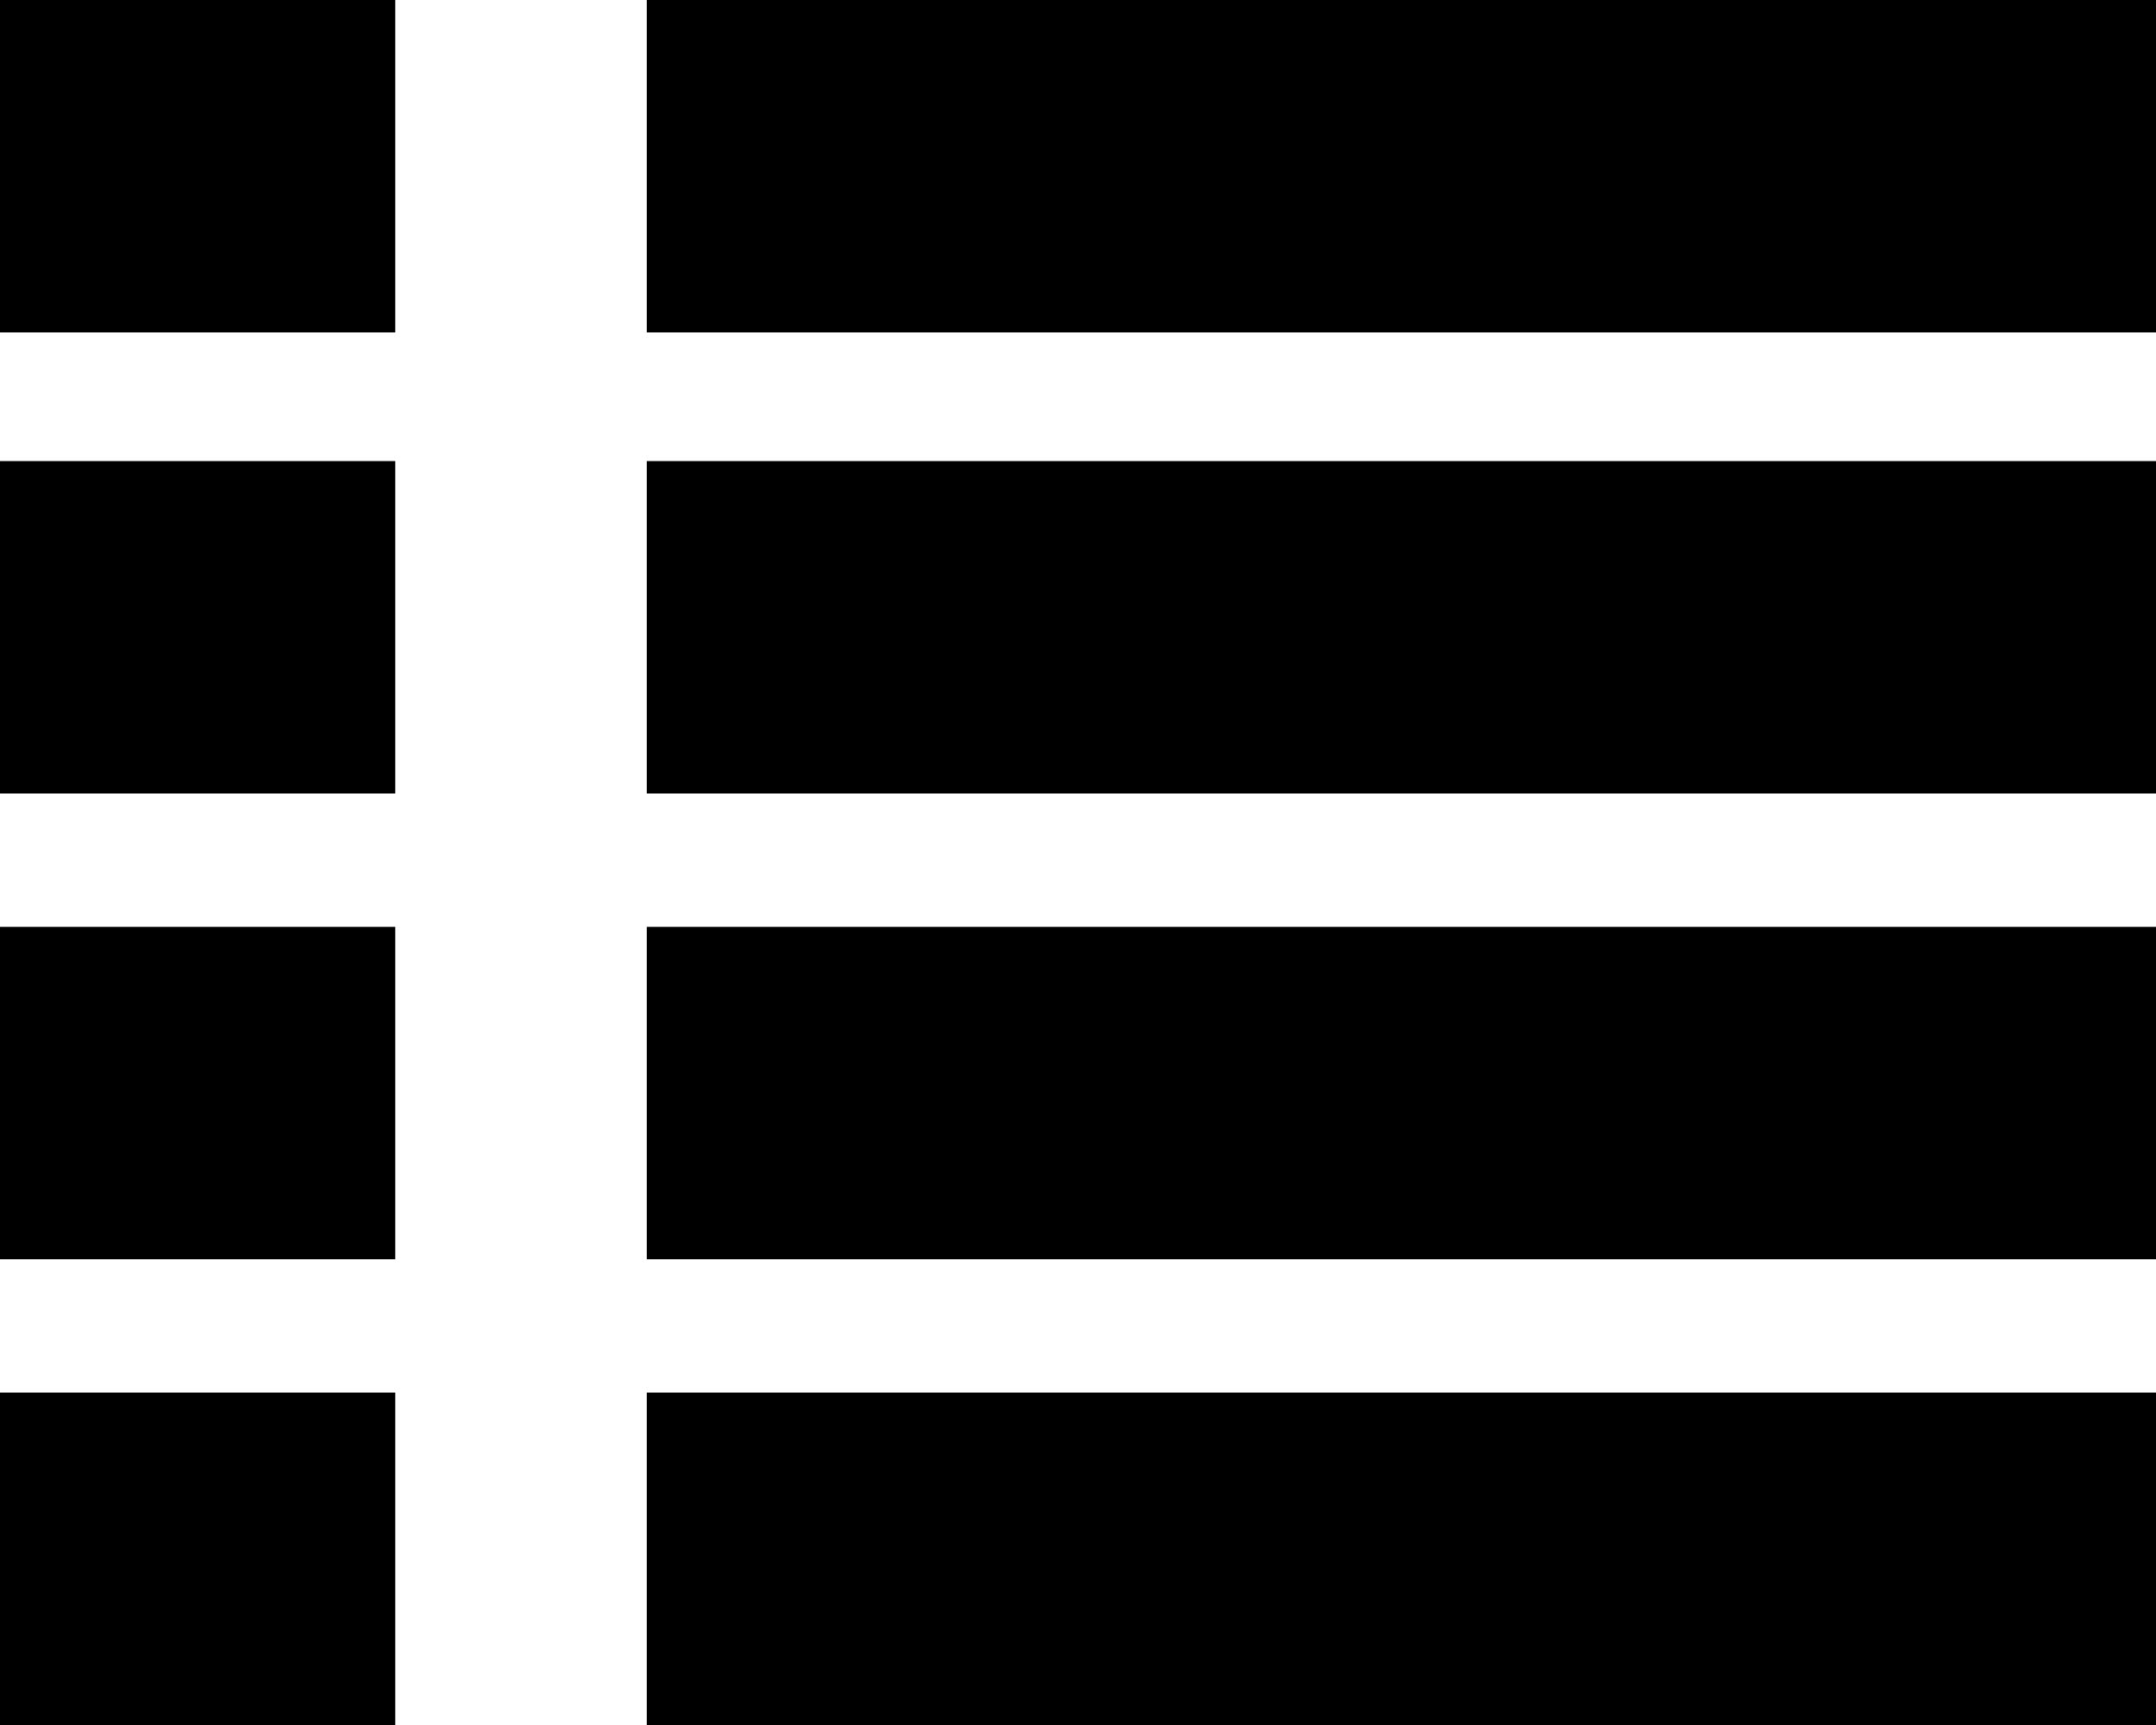
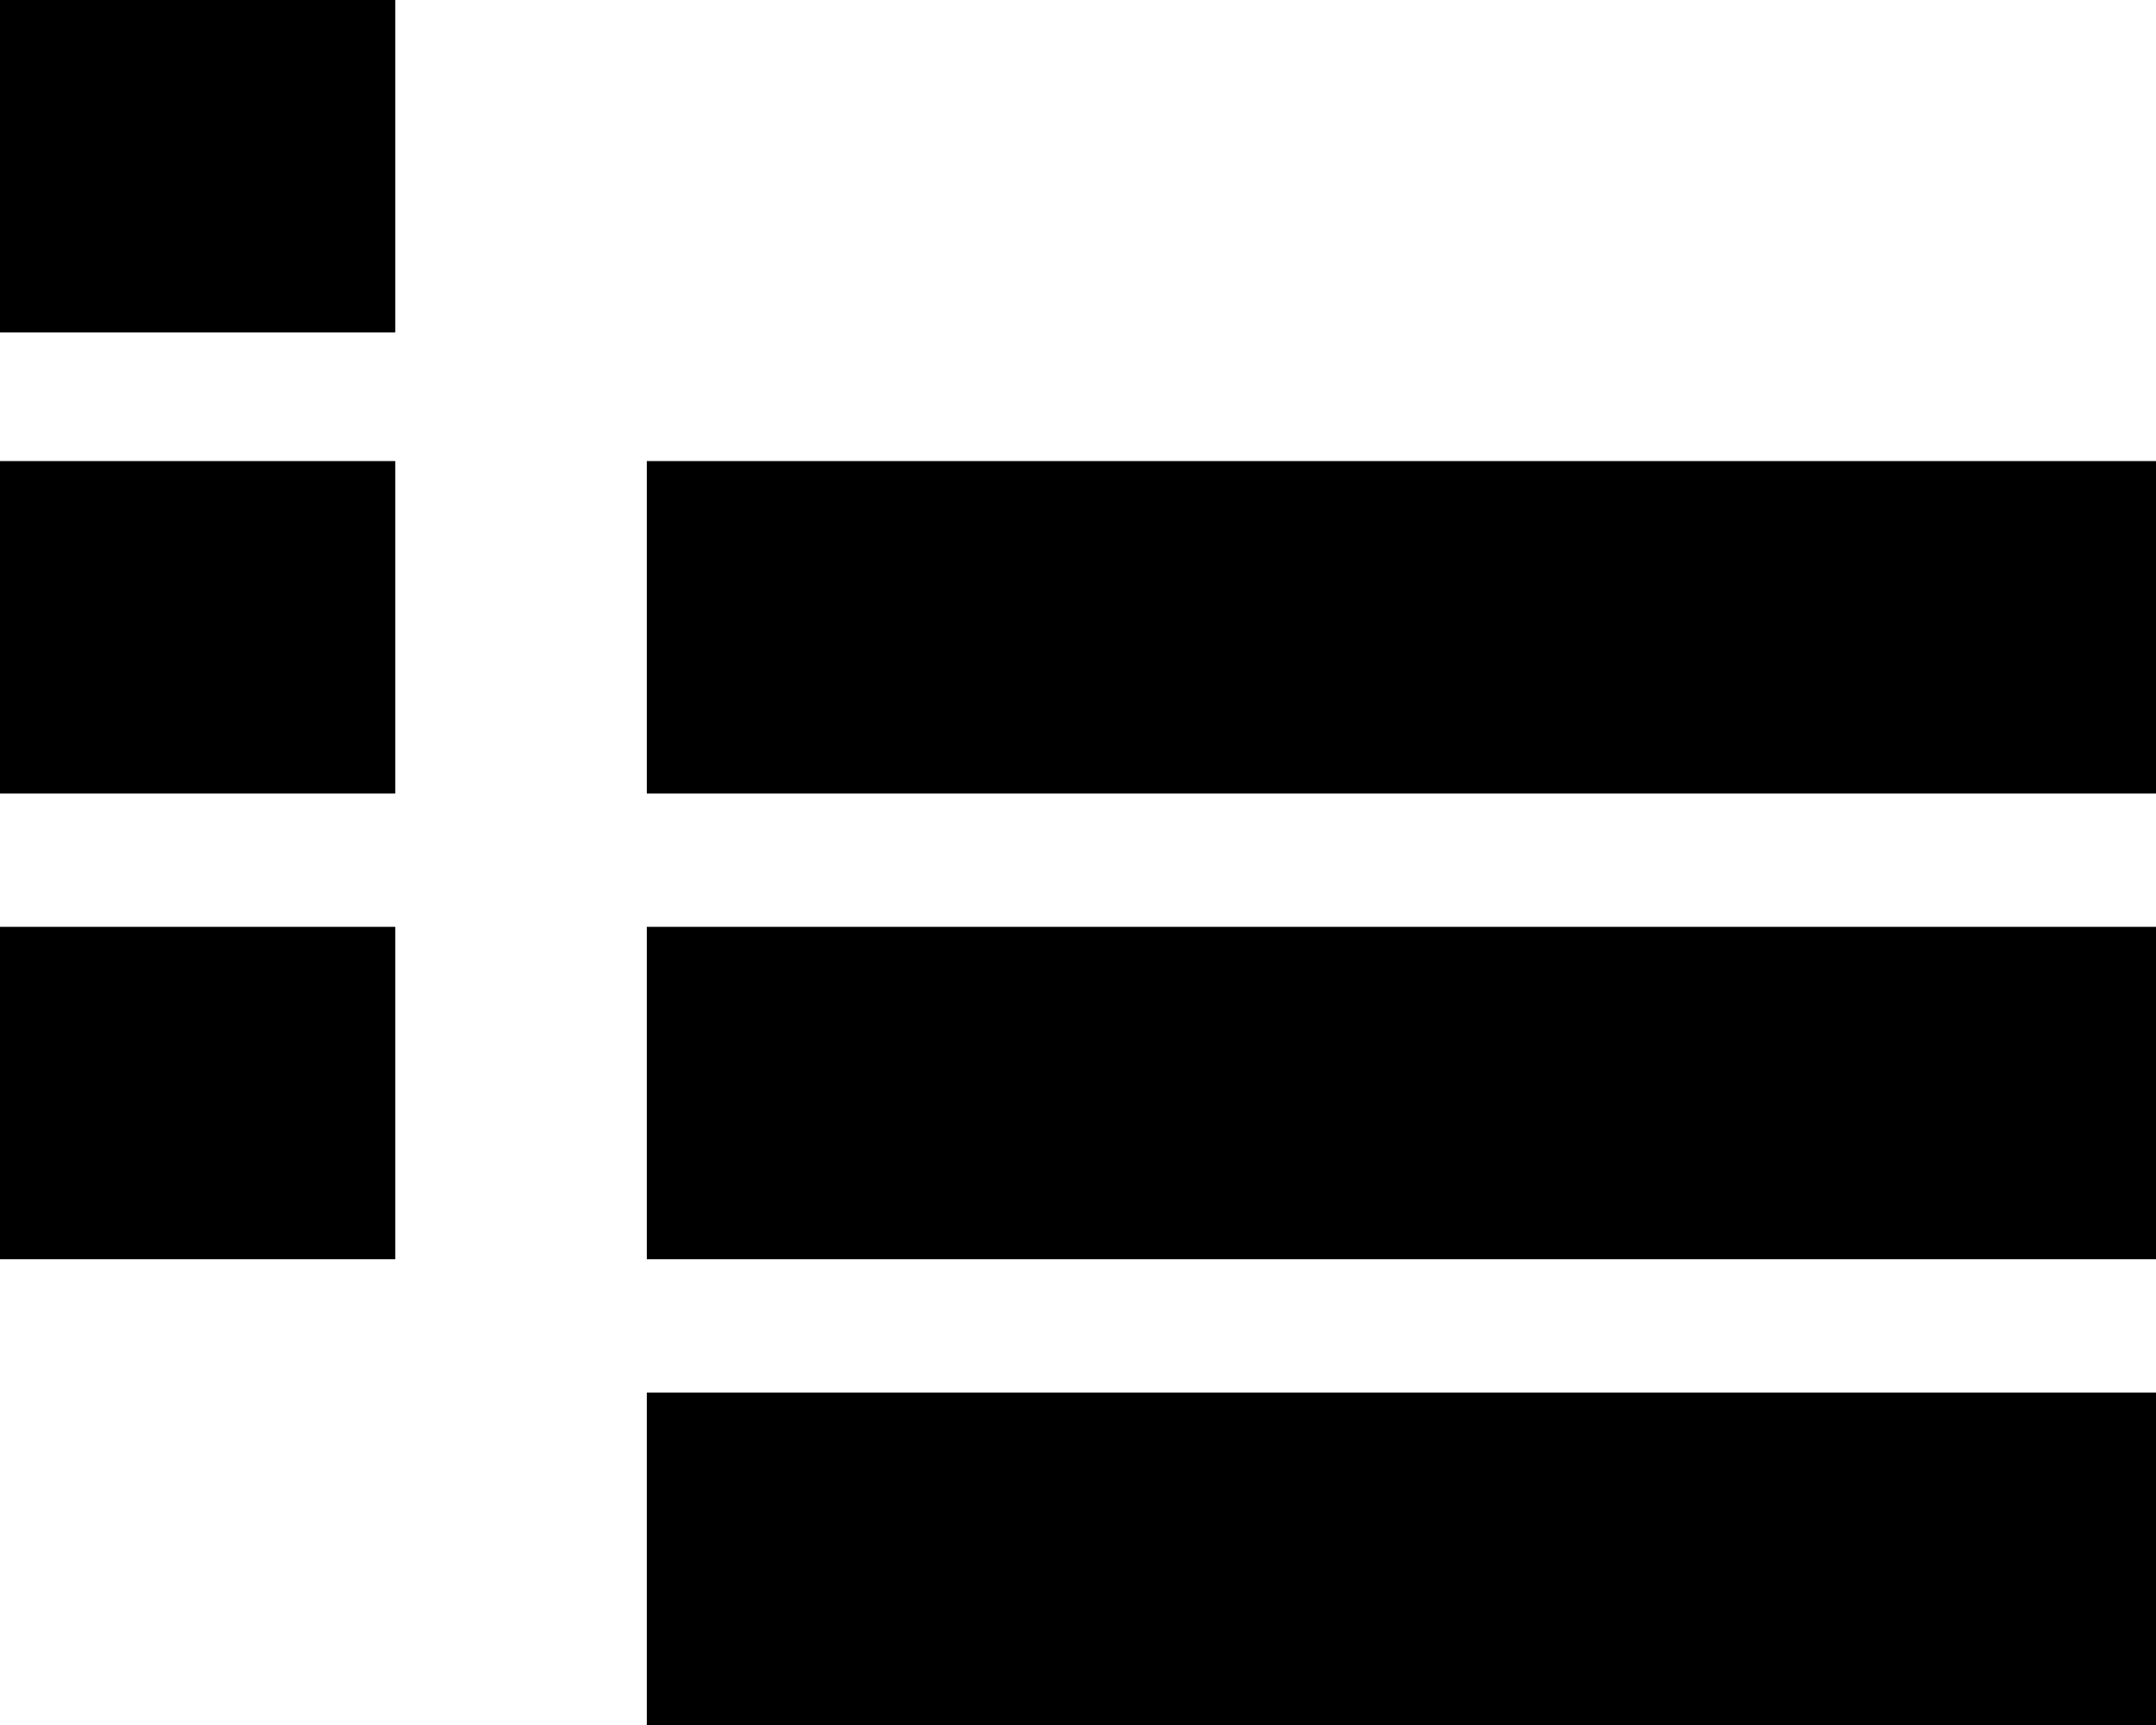
<svg xmlns="http://www.w3.org/2000/svg" id="Ebene_1" data-name="Ebene 1" viewBox="0 0 60 48">
  <rect x="18" y="12.83" width="42" height="9.25" />
  <rect x="18" y="25.79" width="42" height="9.25" />
  <rect x="18" y="38.75" width="42" height="9.25" />
  <rect y="12.83" width="11" height="9.25" />
  <rect y="25.79" width="11" height="9.25" />
-   <rect x="18" width="42" height="9.25" />
  <rect width="11" height="9.25" />
-   <rect y="38.75" width="11" height="9.25" />
</svg>